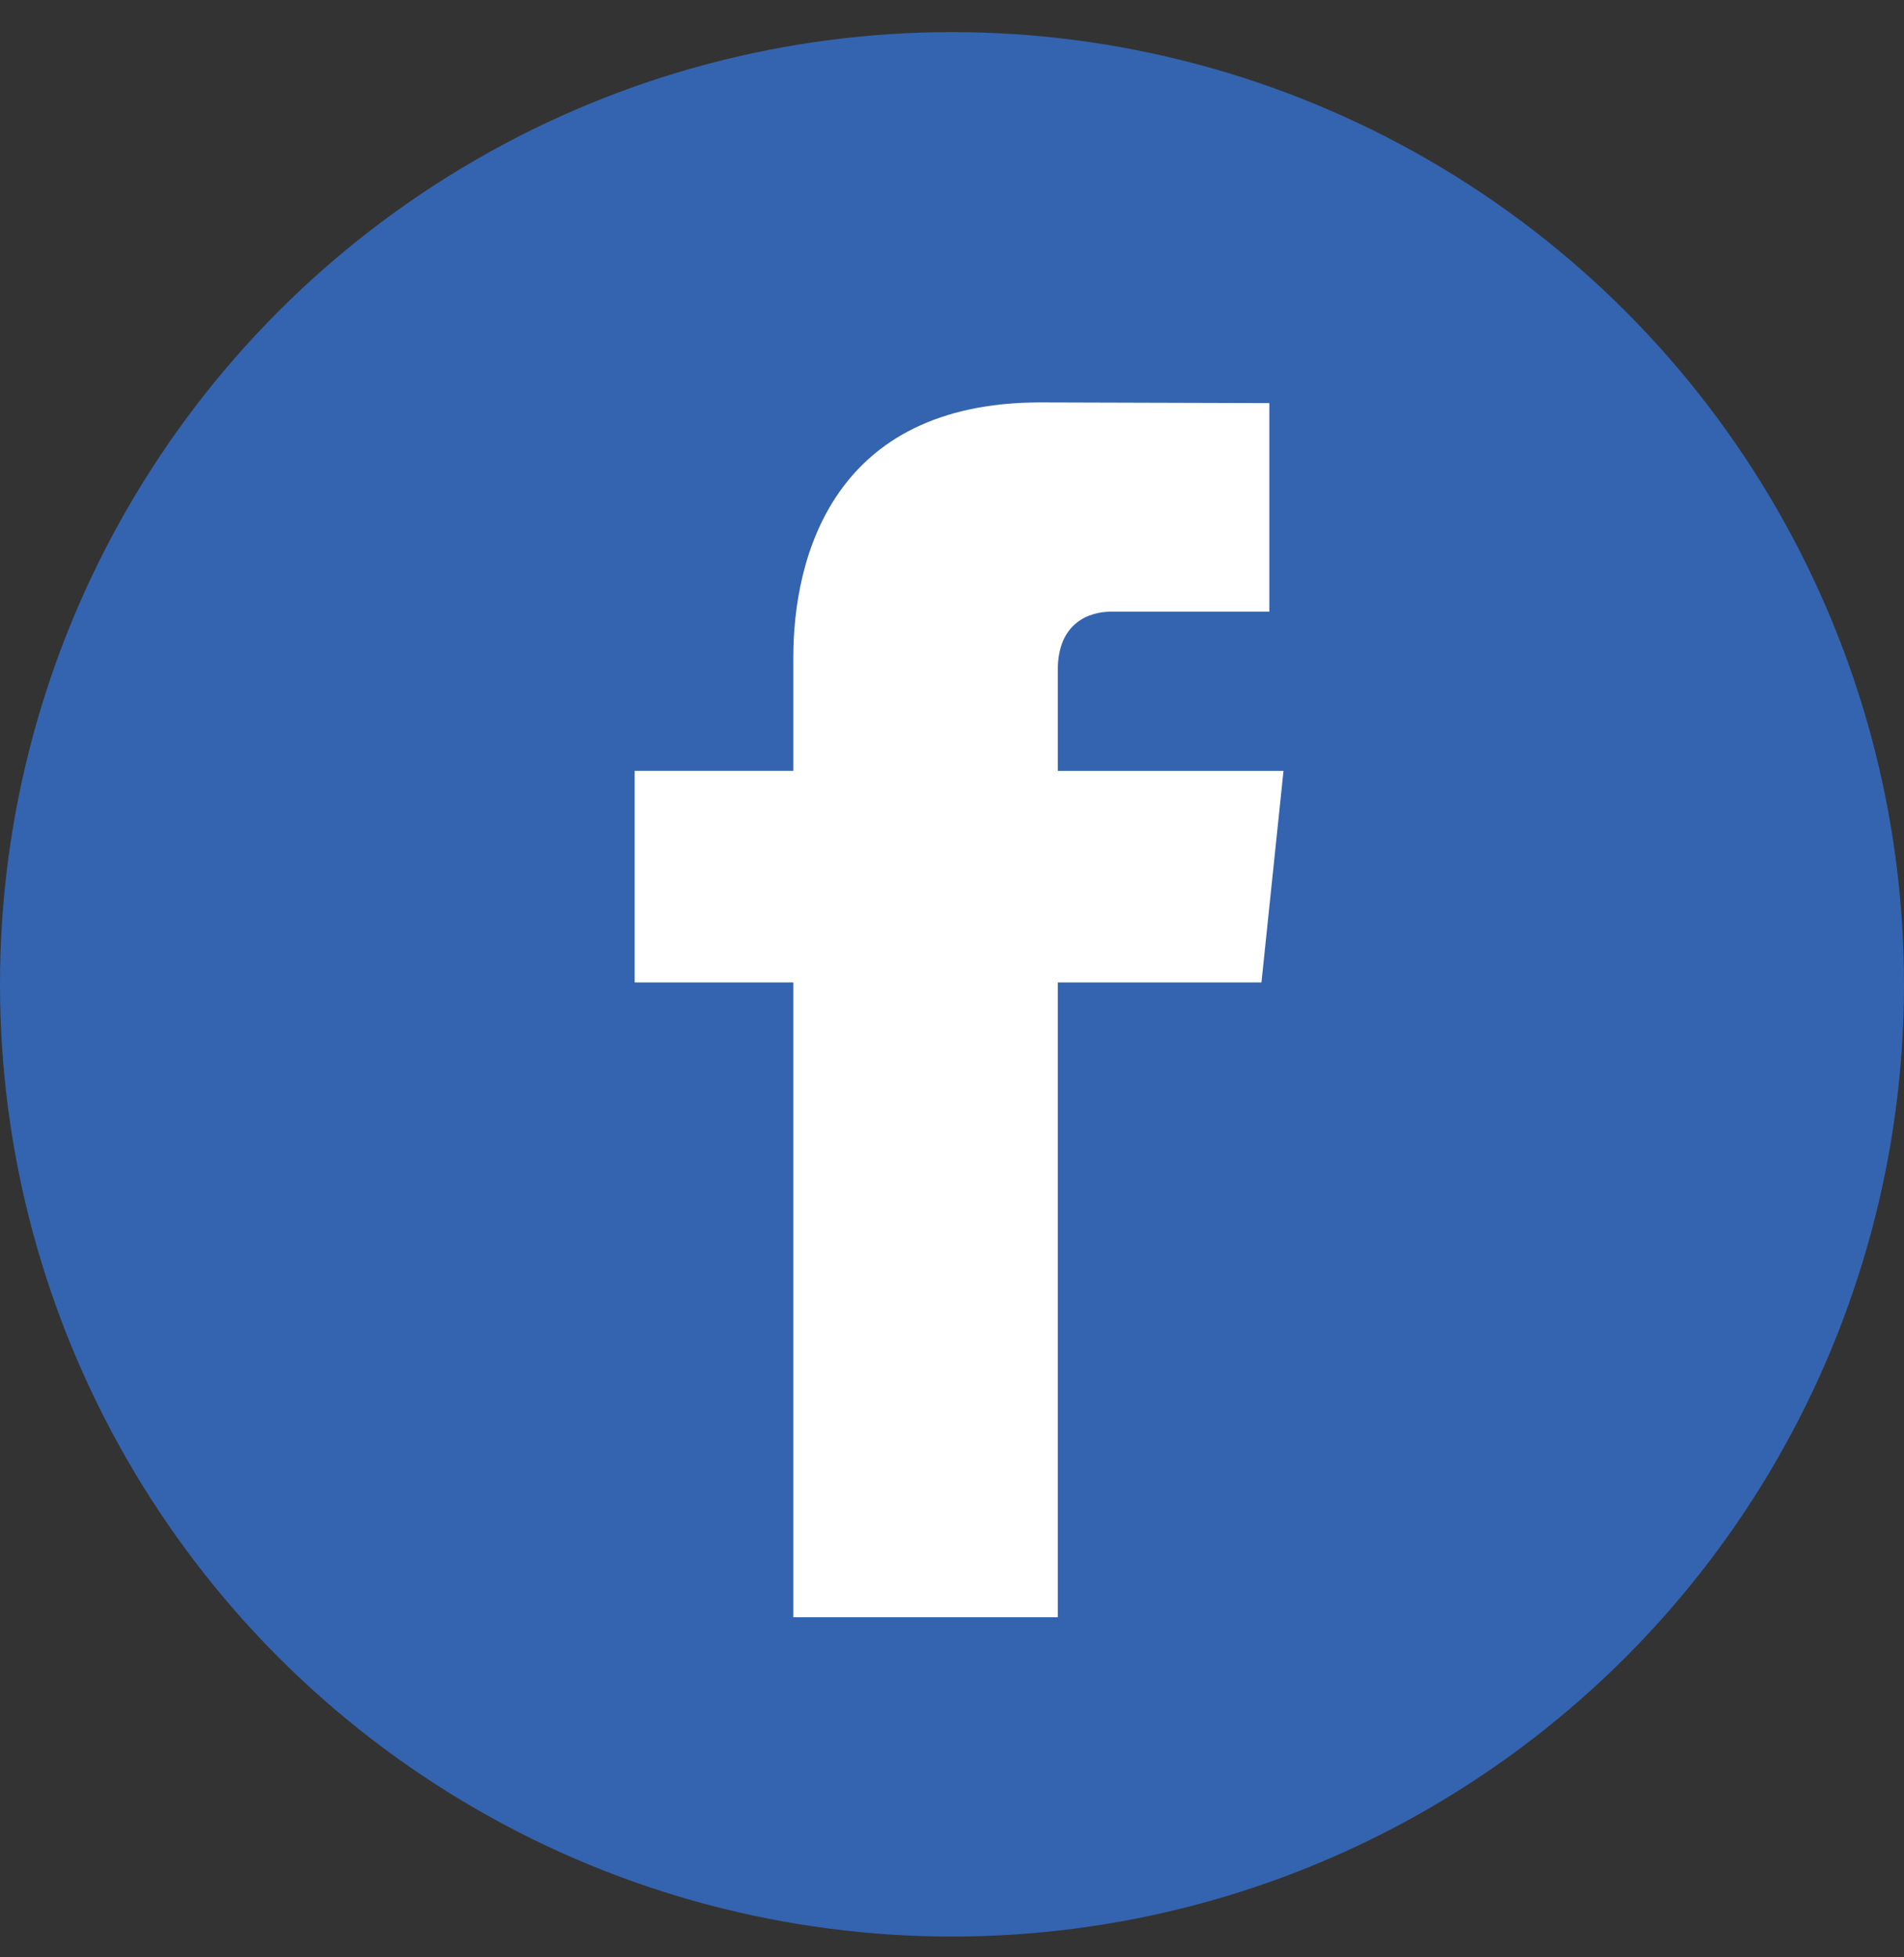
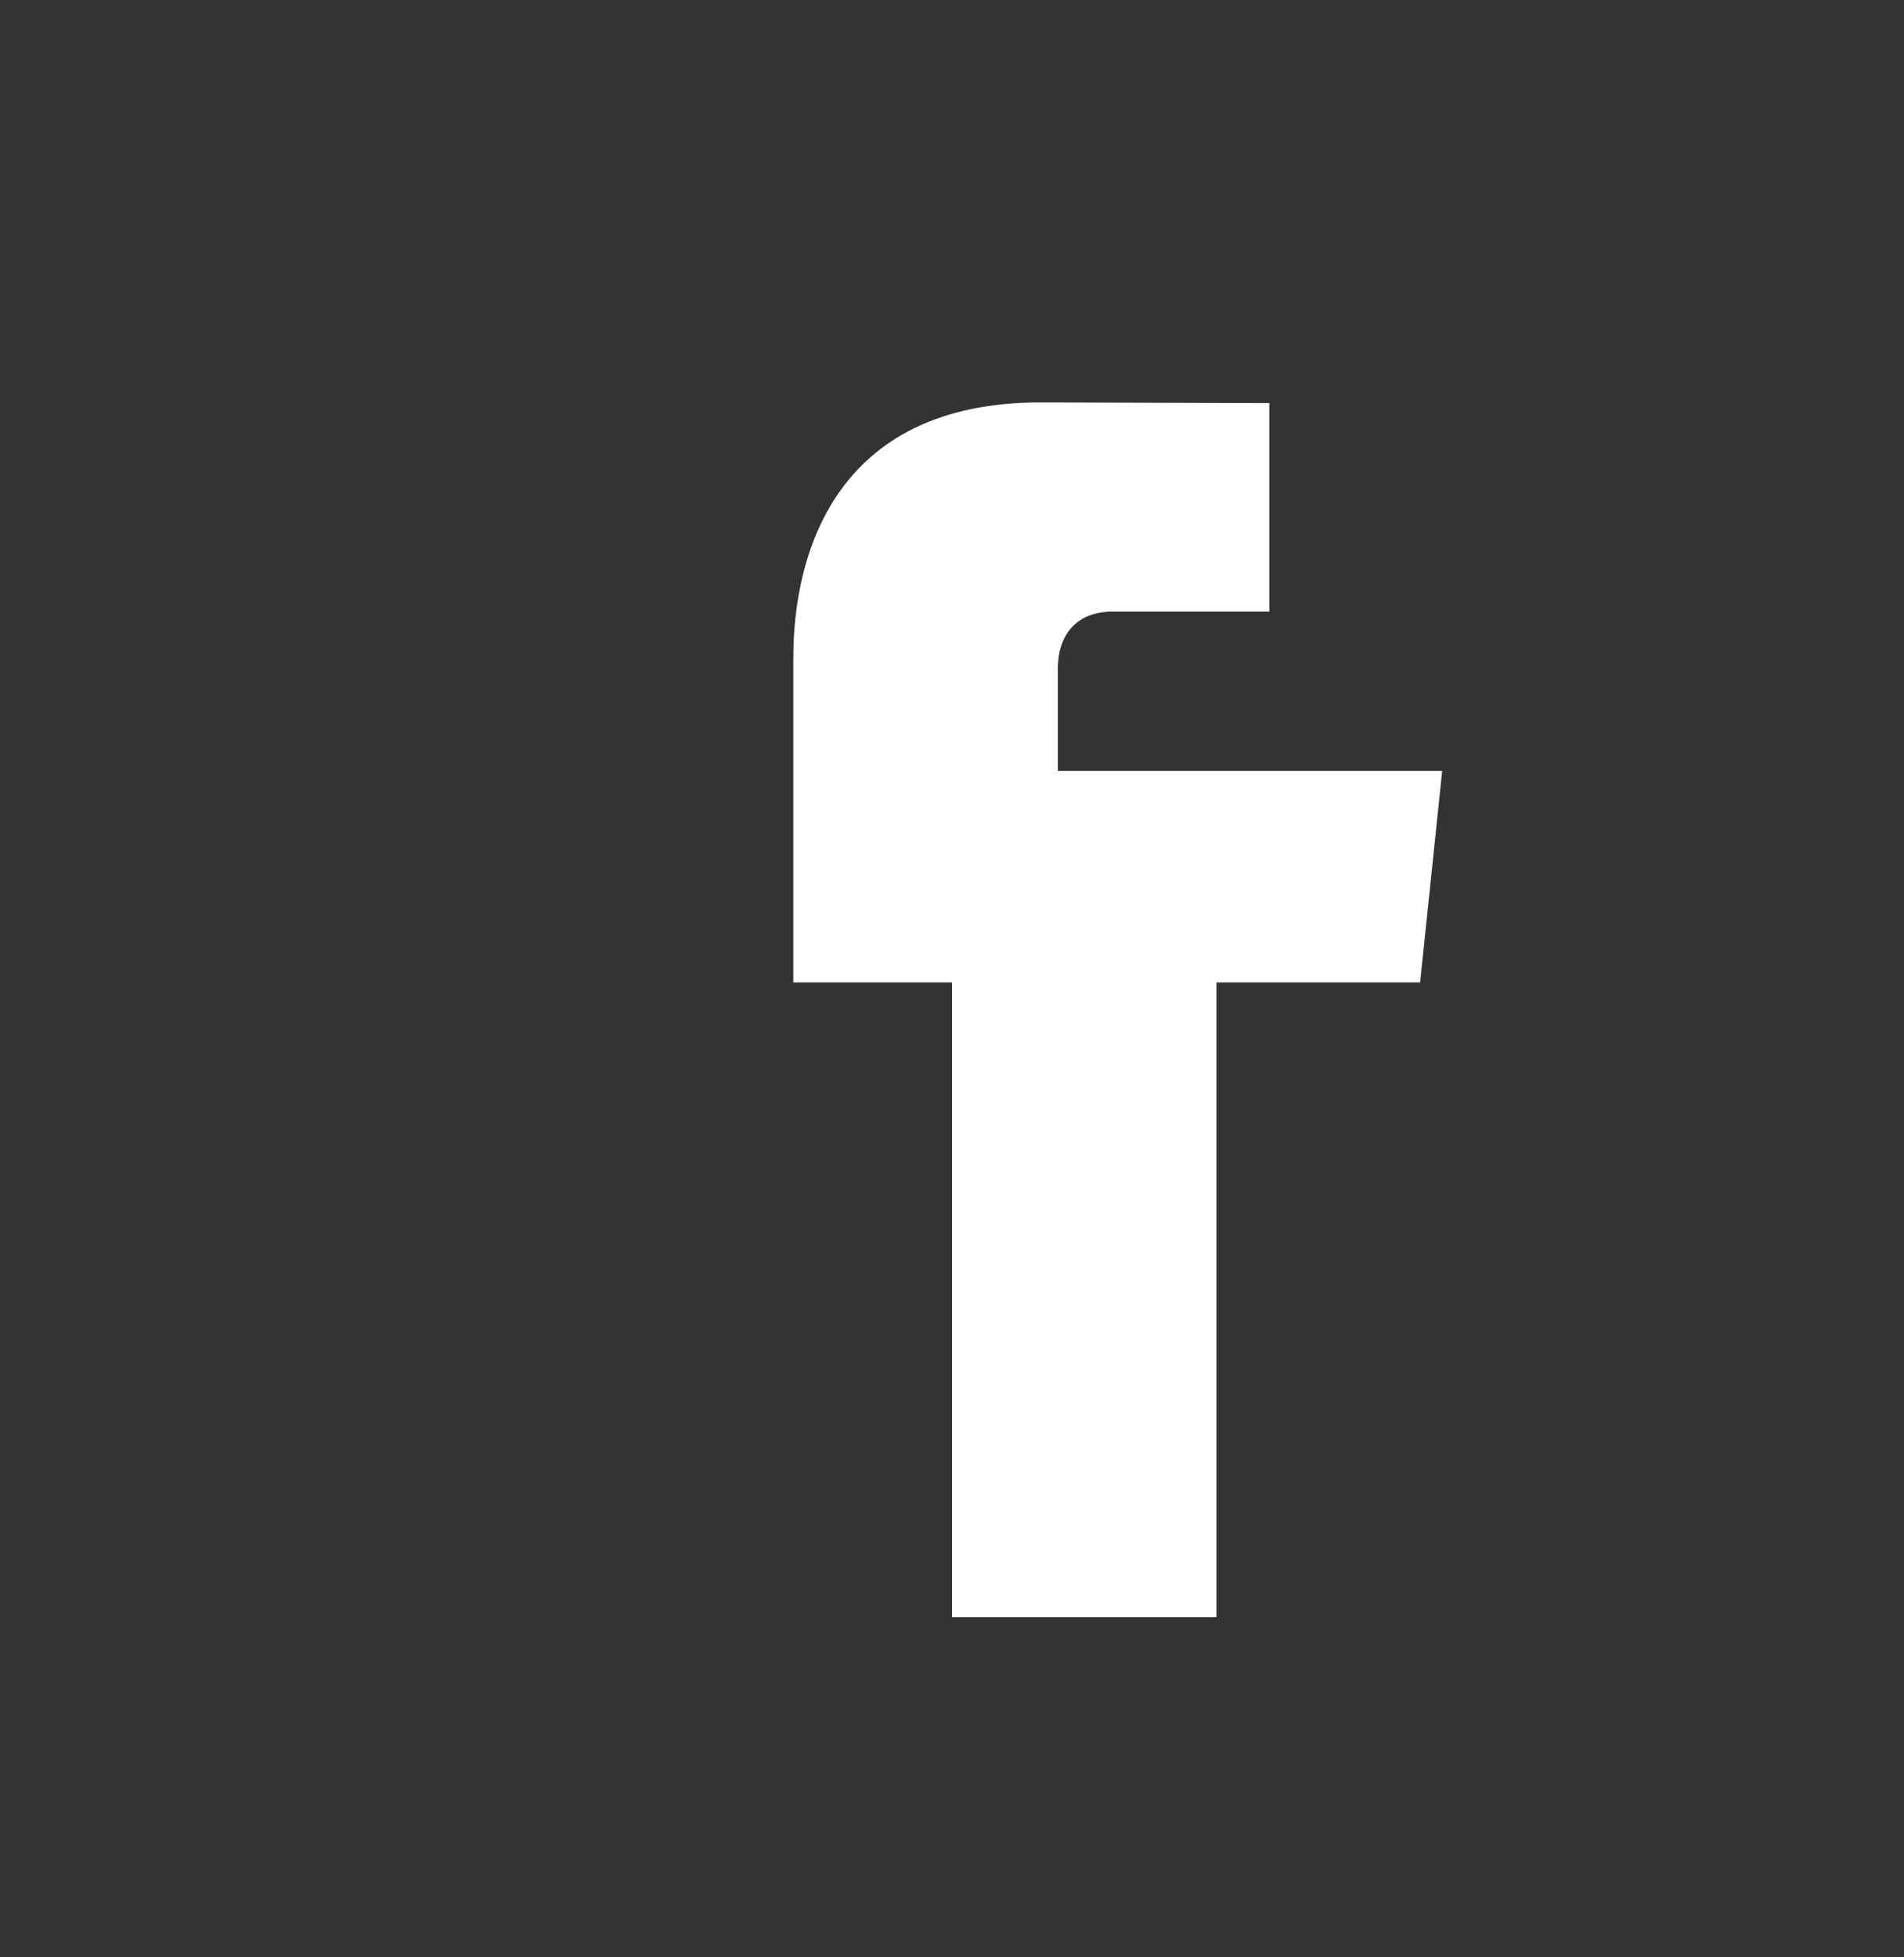
<svg xmlns="http://www.w3.org/2000/svg" width="36" height="37" viewBox="0 0 36 37" version="1.1">
  <rect x="0" y="0" width="36" height="37" fill="#333333" stroke="none" />
  <title>logo linkedin</title>
  <g id="Page-1" stroke="none" stroke-width="1" fill="none" fill-rule="evenodd">
    <g id="logo-linkedin" transform="translate(0 .607)">
-       <circle id="Oval" fill="#3464AF" cx="18" cy="18" r="18" />
-       <path d="M24.268 13.965H20V12.06c0-.896.594-1.105 1.012-1.105H24V7.013L19.671 7C15.744 7 15 9.938 15 11.82v2.144h-3v4h3v12h5v-12h3.851l.417-3.999z" id="Path" fill="#FFF" fill-rule="nonzero" />
+       <path d="M24.268 13.965H20V12.06c0-.896.594-1.105 1.012-1.105H24V7.013L19.671 7C15.744 7 15 9.938 15 11.82v2.144v4h3v12h5v-12h3.851l.417-3.999z" id="Path" fill="#FFF" fill-rule="nonzero" />
    </g>
  </g>
</svg>